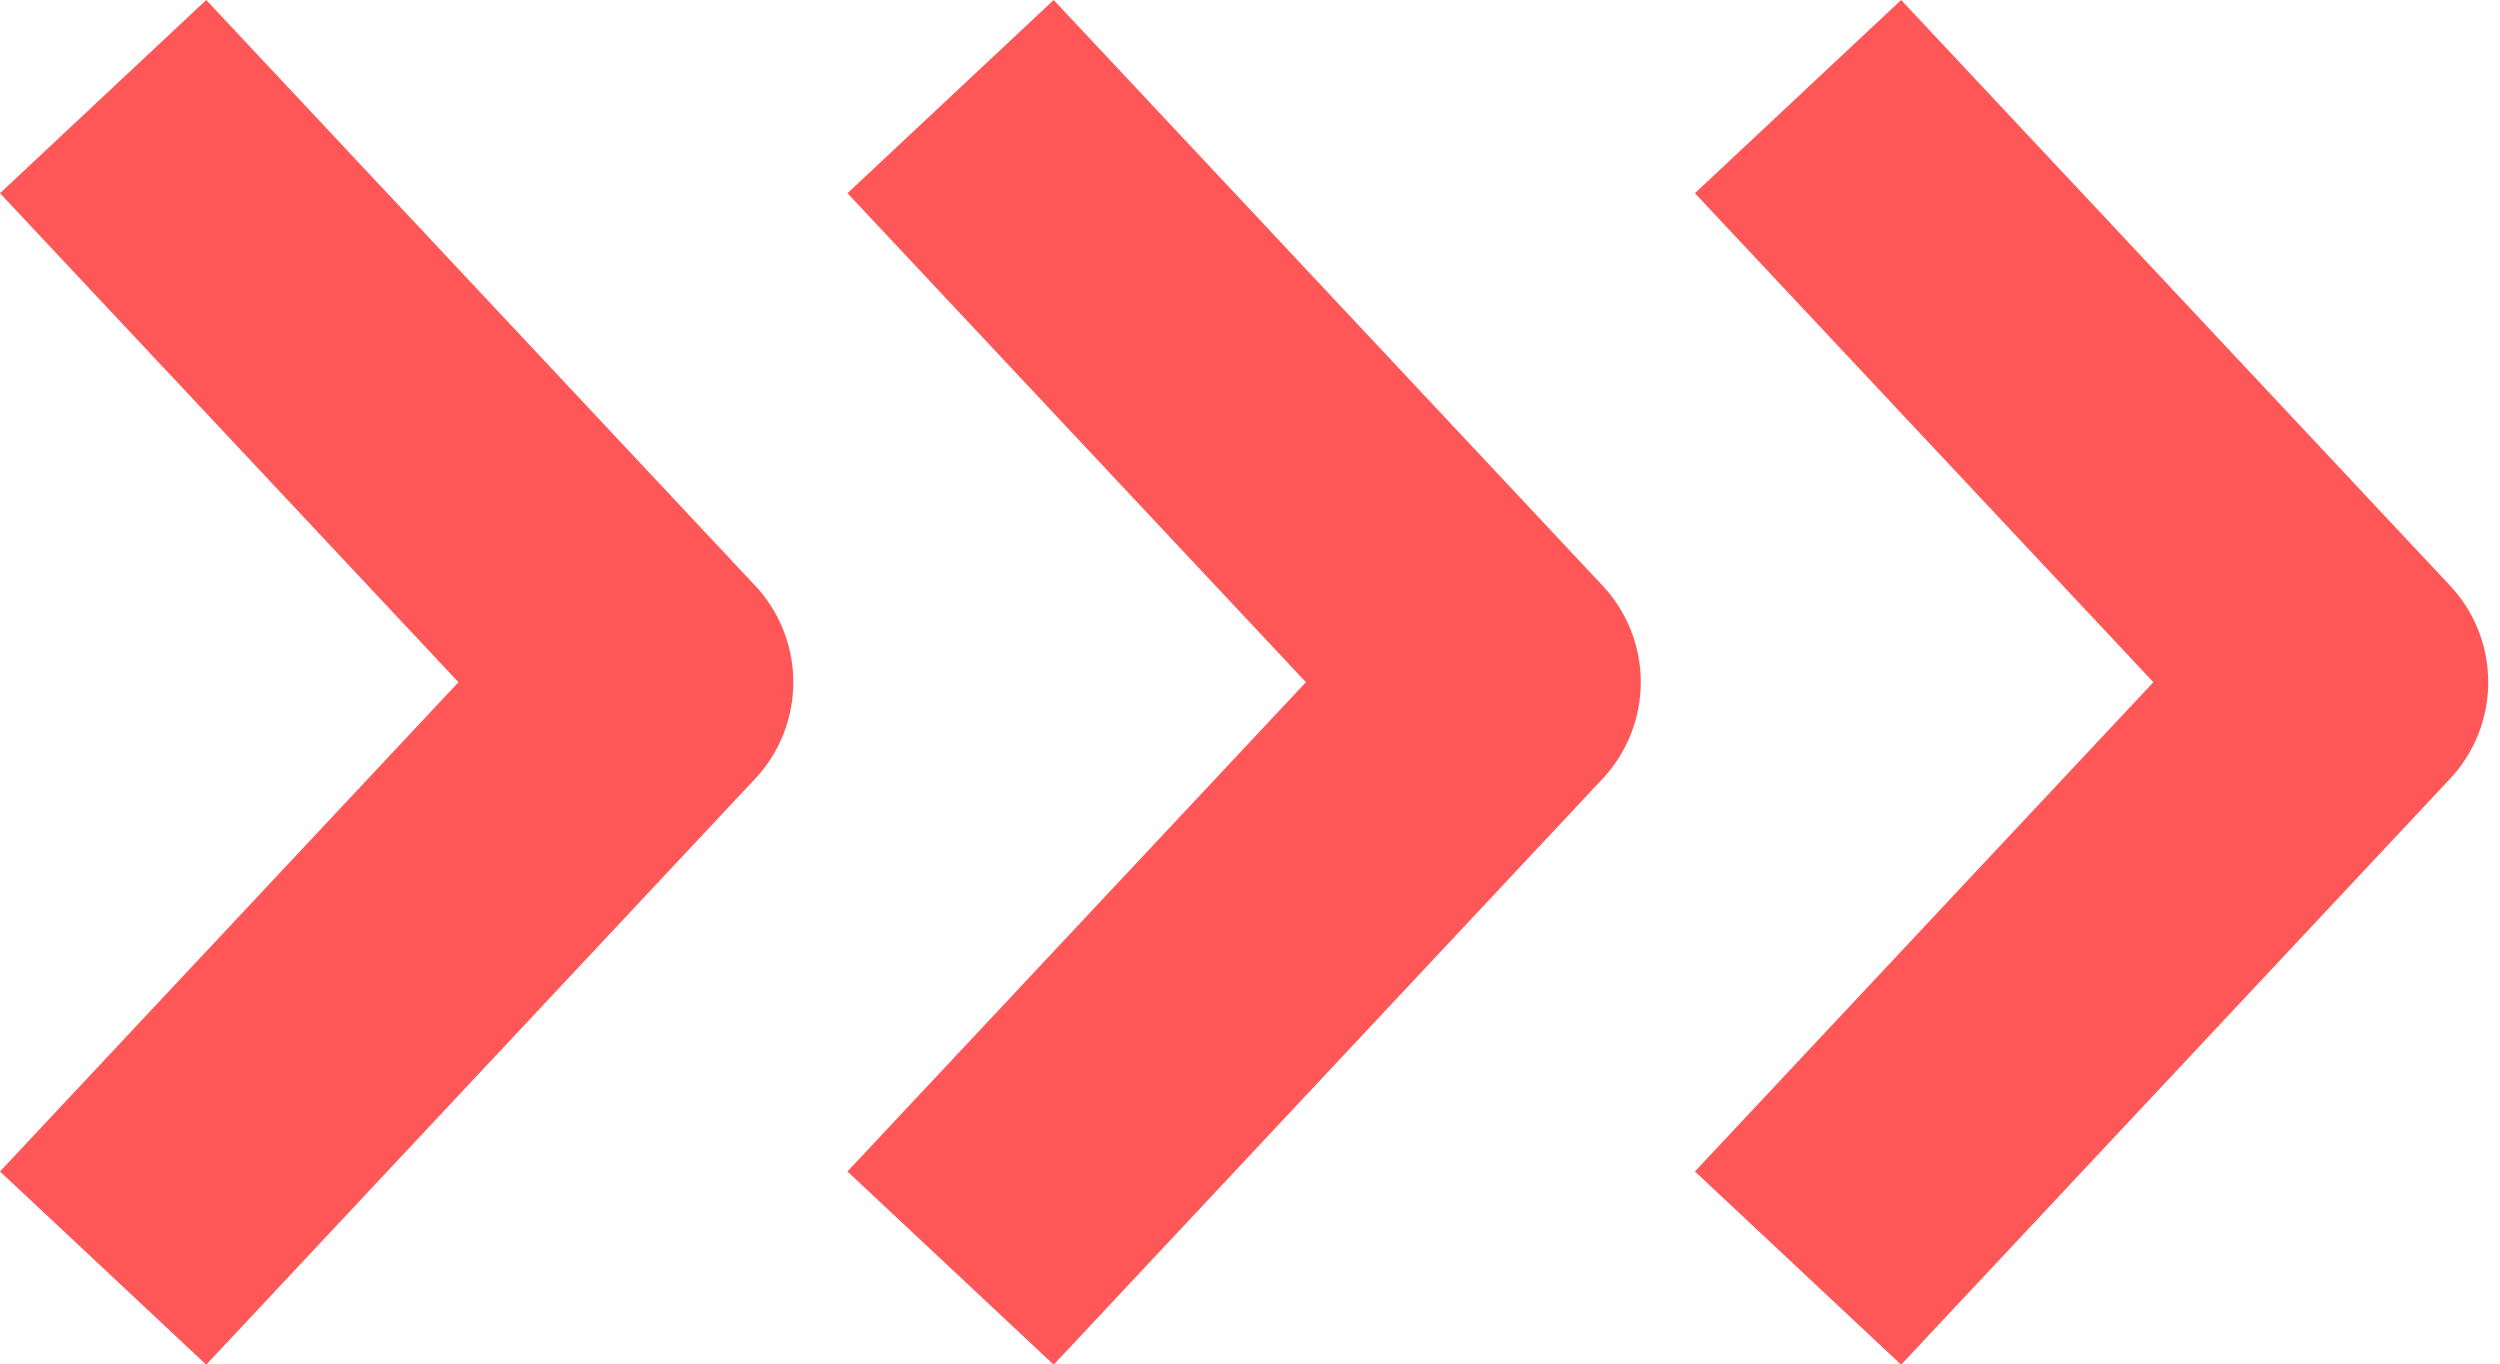
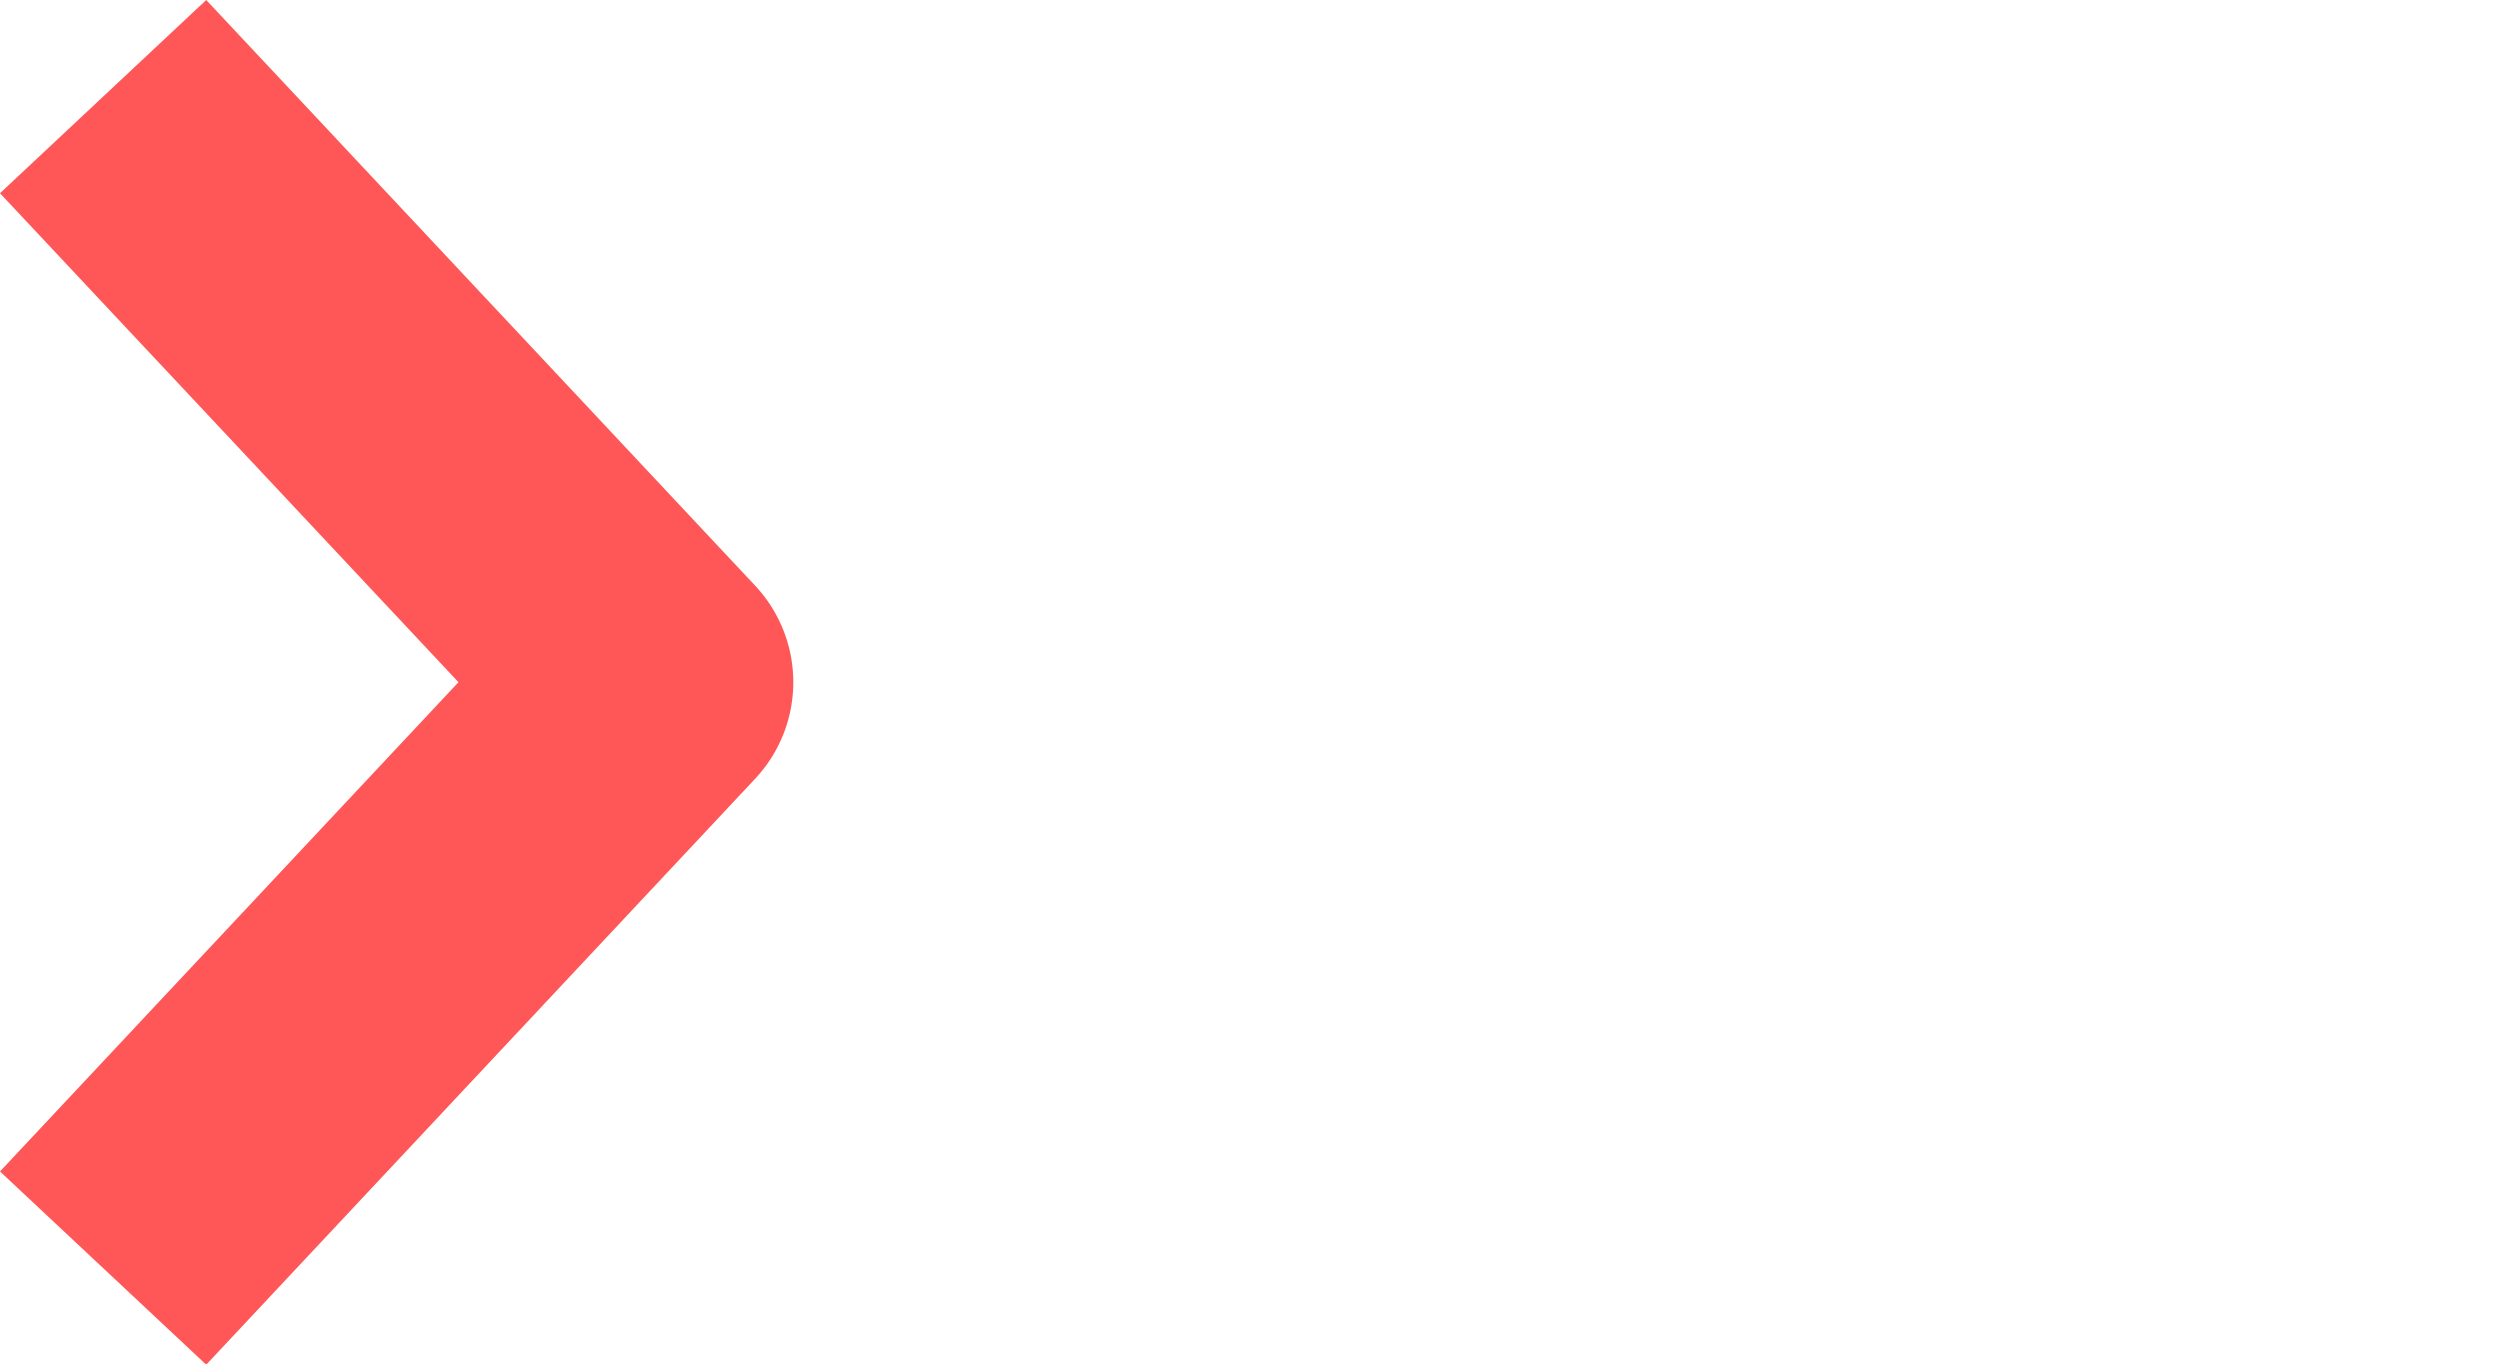
<svg xmlns="http://www.w3.org/2000/svg" fill="#ff5757" height="48.3" preserveAspectRatio="xMidYMid meet" version="1" viewBox="0.0 0.0 88.5 48.3" width="88.5" zoomAndPan="magnify">
  <g data-name="Layer 2">
    <g data-name="Layer 1" id="change1_1">
      <path d="M7.3,48.31,0,41.47,16.23,24.15,0,6.84,7.3,0,26.73,20.73a5,5,0,0,1,0,6.84Z" />
-       <path d="M37.3,48.31,30,41.47,46.23,24.15,30,6.84,37.3,0,56.73,20.73a5,5,0,0,1,0,6.84Z" />
-       <path d="M67.3,48.31,60,41.47,76.23,24.15,60,6.84,67.3,0,86.73,20.73a5,5,0,0,1,0,6.84Z" />
    </g>
  </g>
</svg>